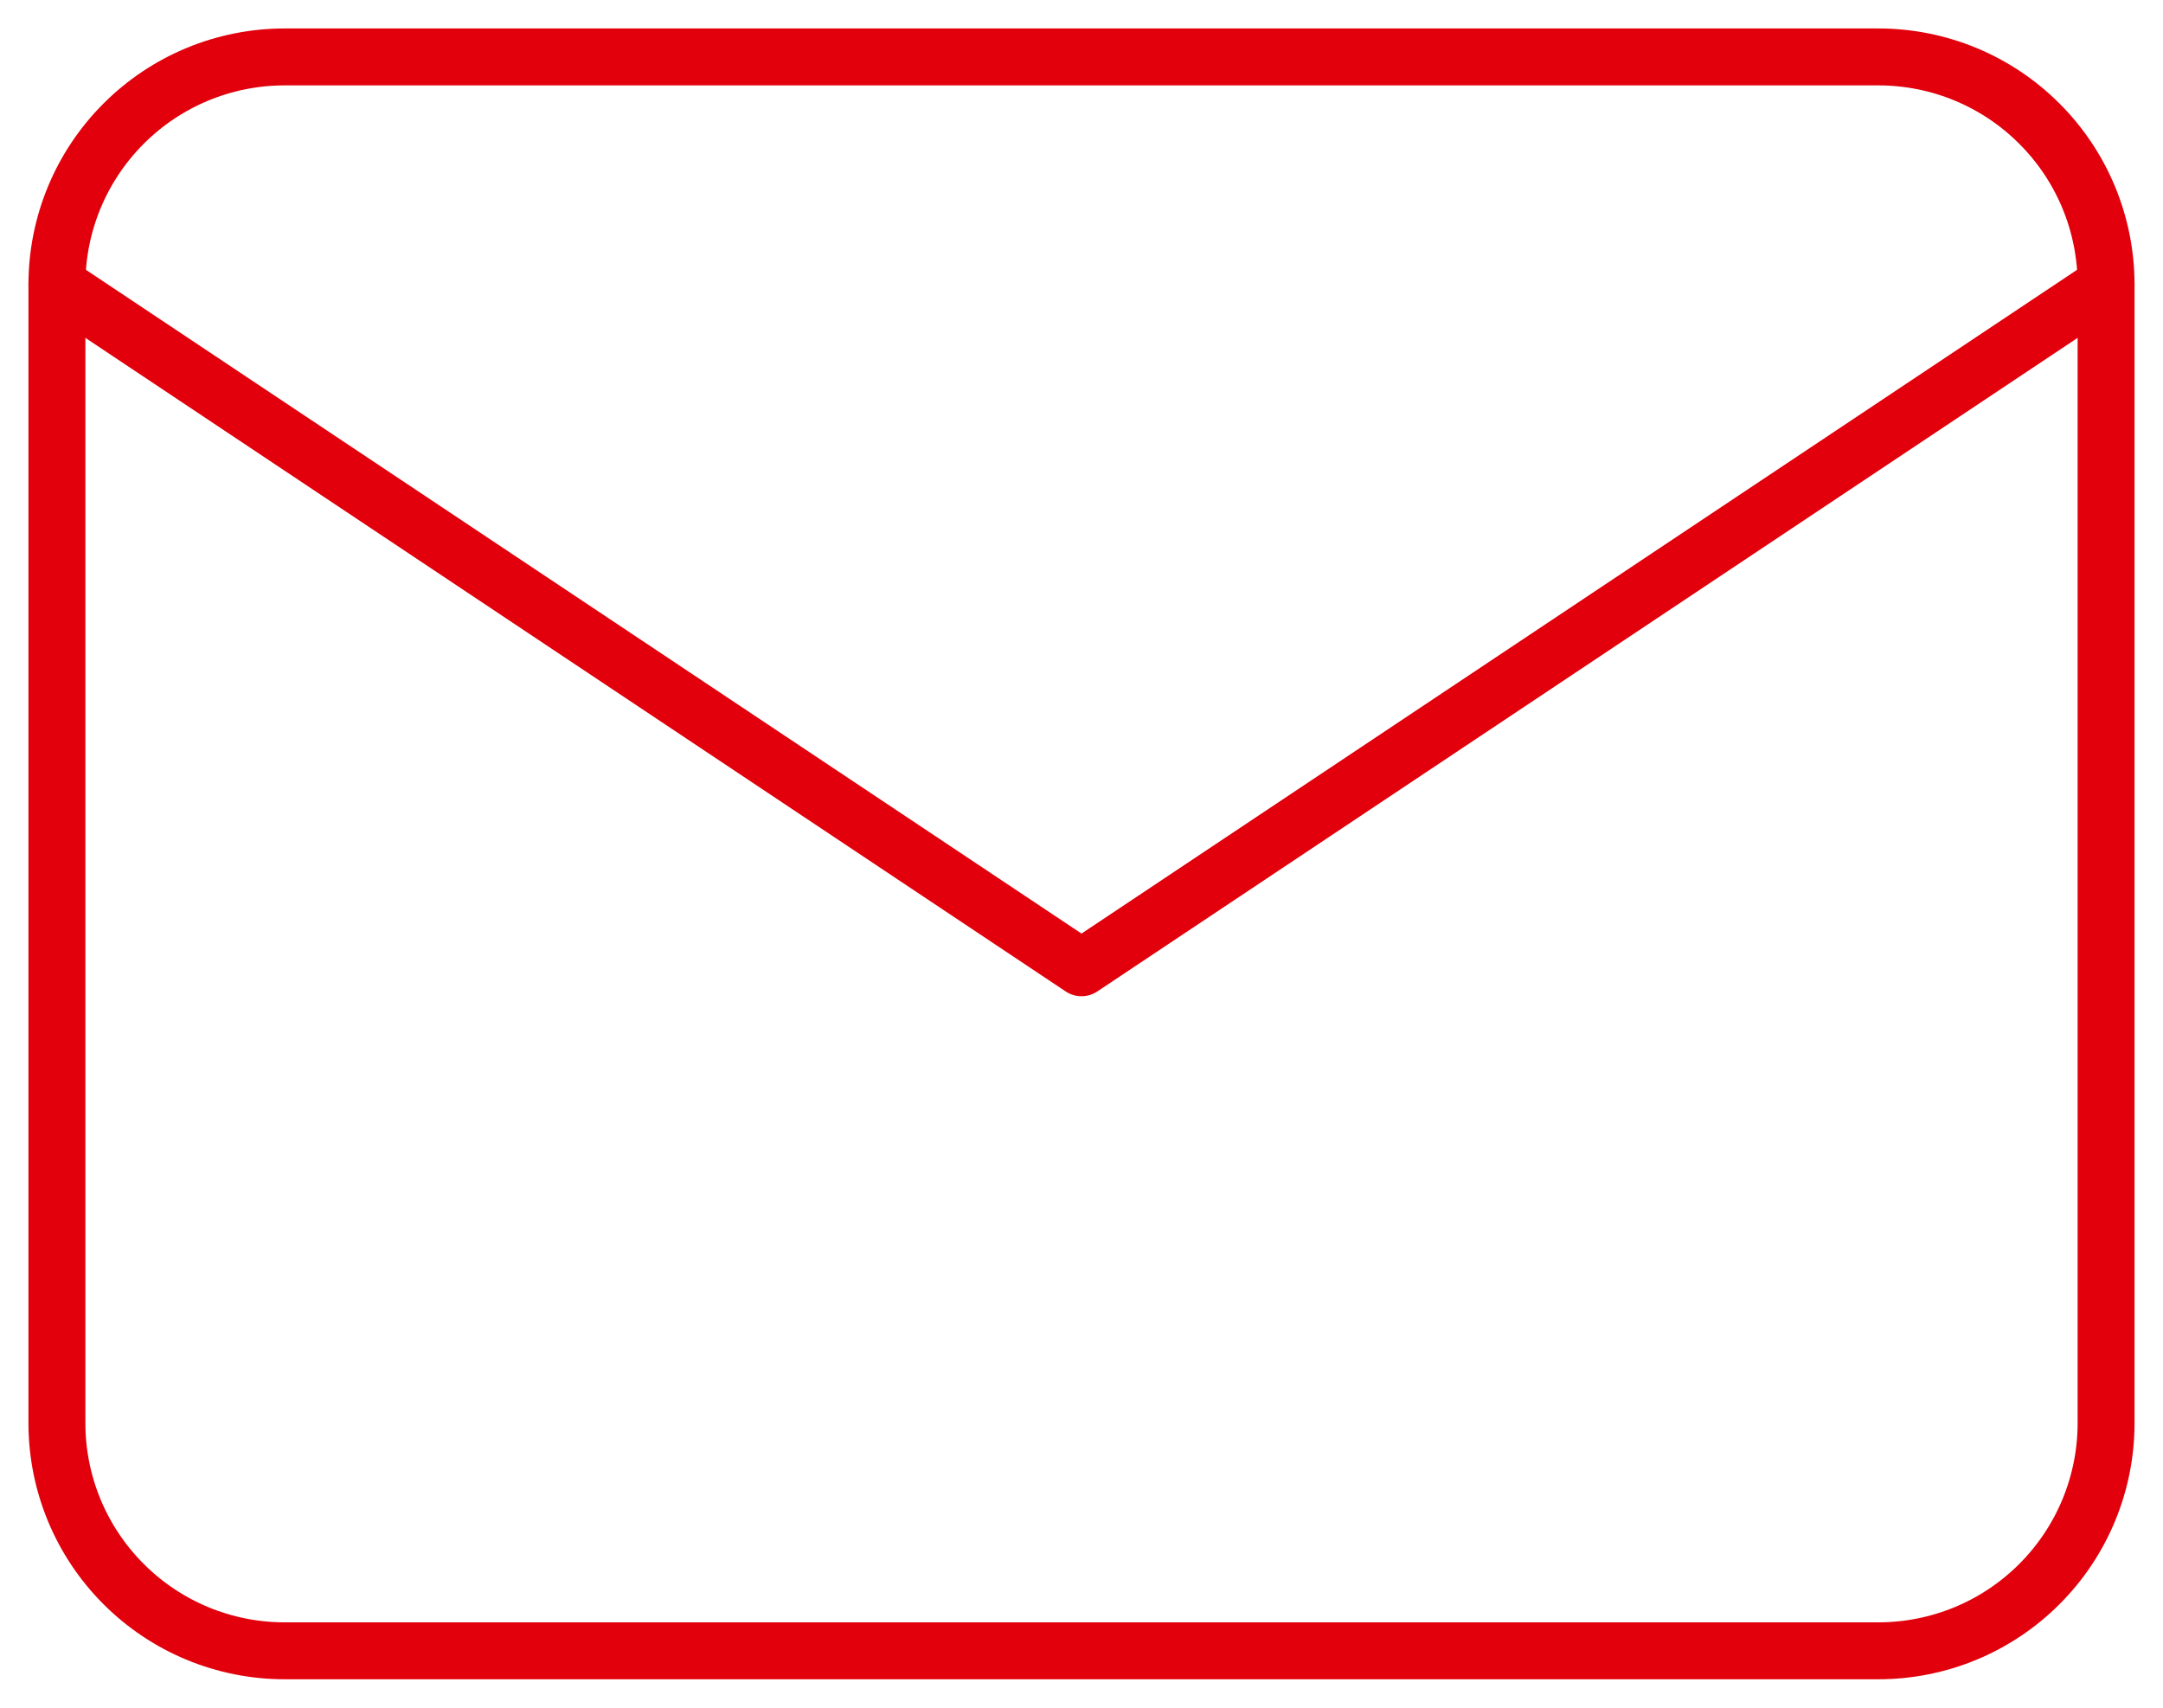
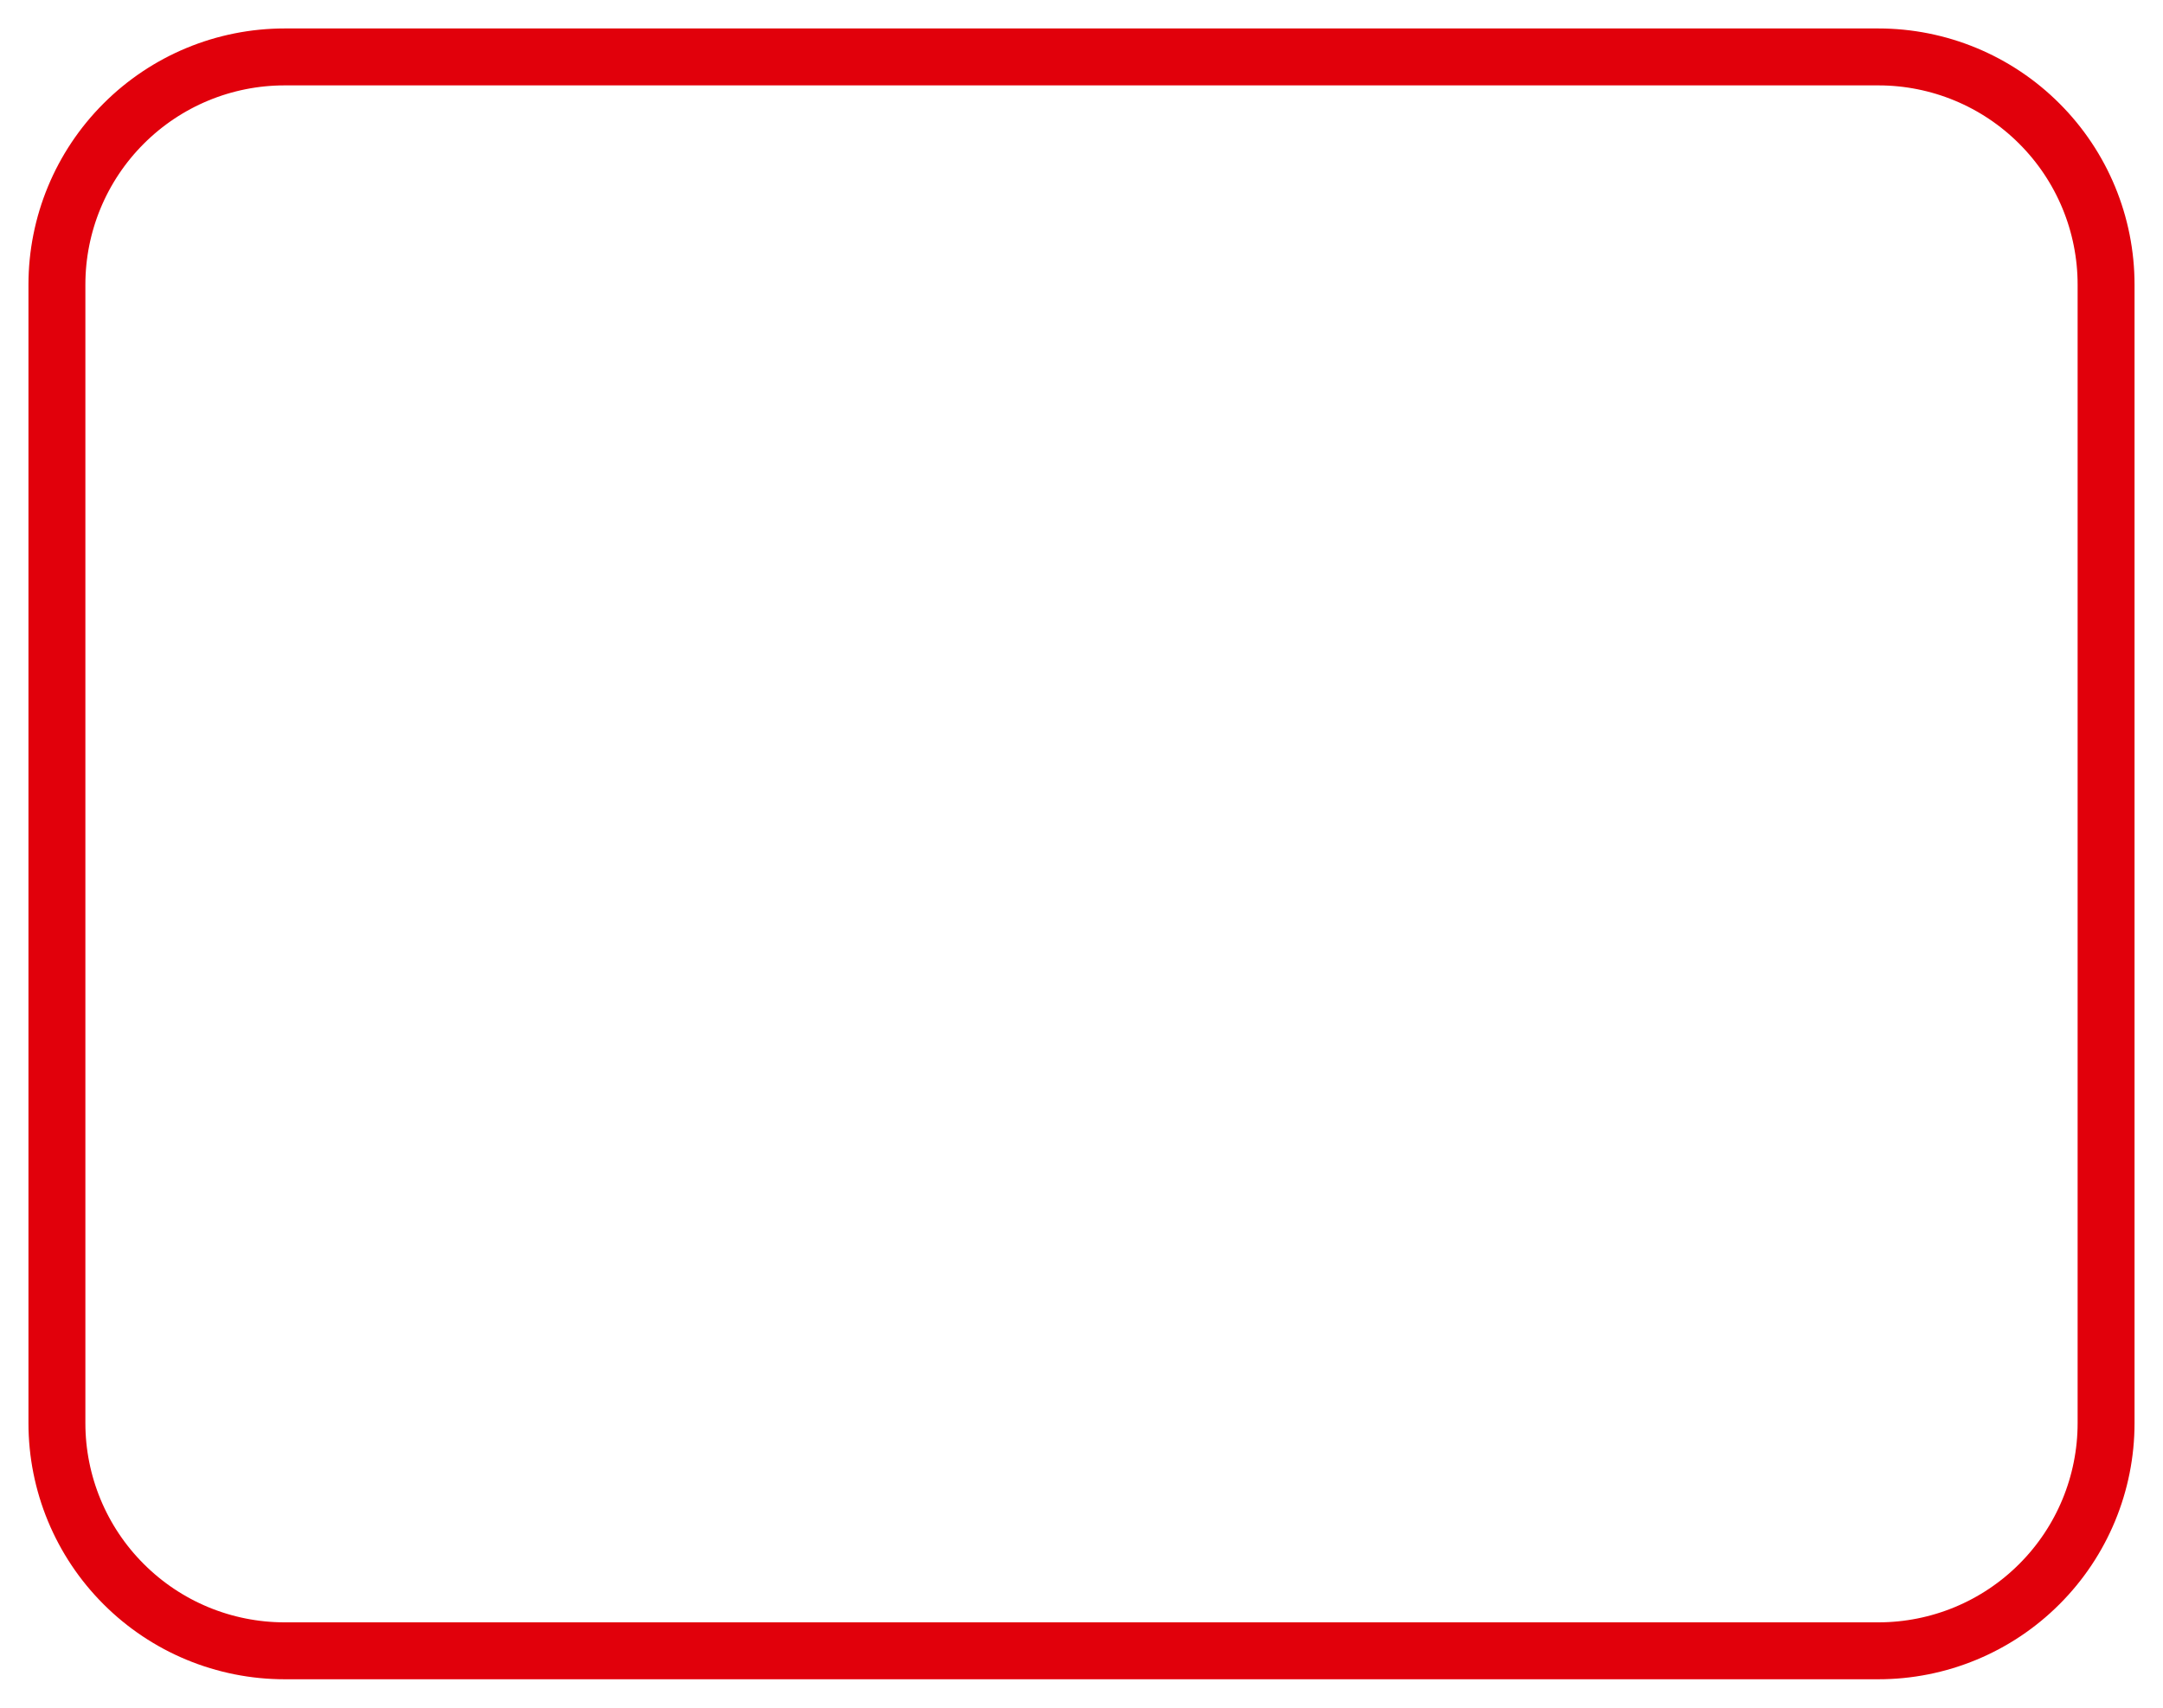
<svg xmlns="http://www.w3.org/2000/svg" width="38" height="30" viewBox="0 0 38 30" fill="none">
  <path d="M1 5C1 3.939 1.421 2.922 2.172 2.172C2.922 1.421 3.939 1 5 1H33C34.061 1 35.078 1.421 35.828 2.172C36.579 2.922 37 3.939 37 5V25C37 26.061 36.579 27.078 35.828 27.828C35.078 28.579 34.061 29 33 29H5C3.939 29 2.922 28.579 2.172 27.828C1.421 27.078 1 26.061 1 25V5Z" stroke="#E1000B" stroke-linecap="round" stroke-linejoin="round" />
-   <path d="M1 5.001L19 17.001L37 5.001" stroke="#E1000B" stroke-linecap="round" stroke-linejoin="round" />
</svg>